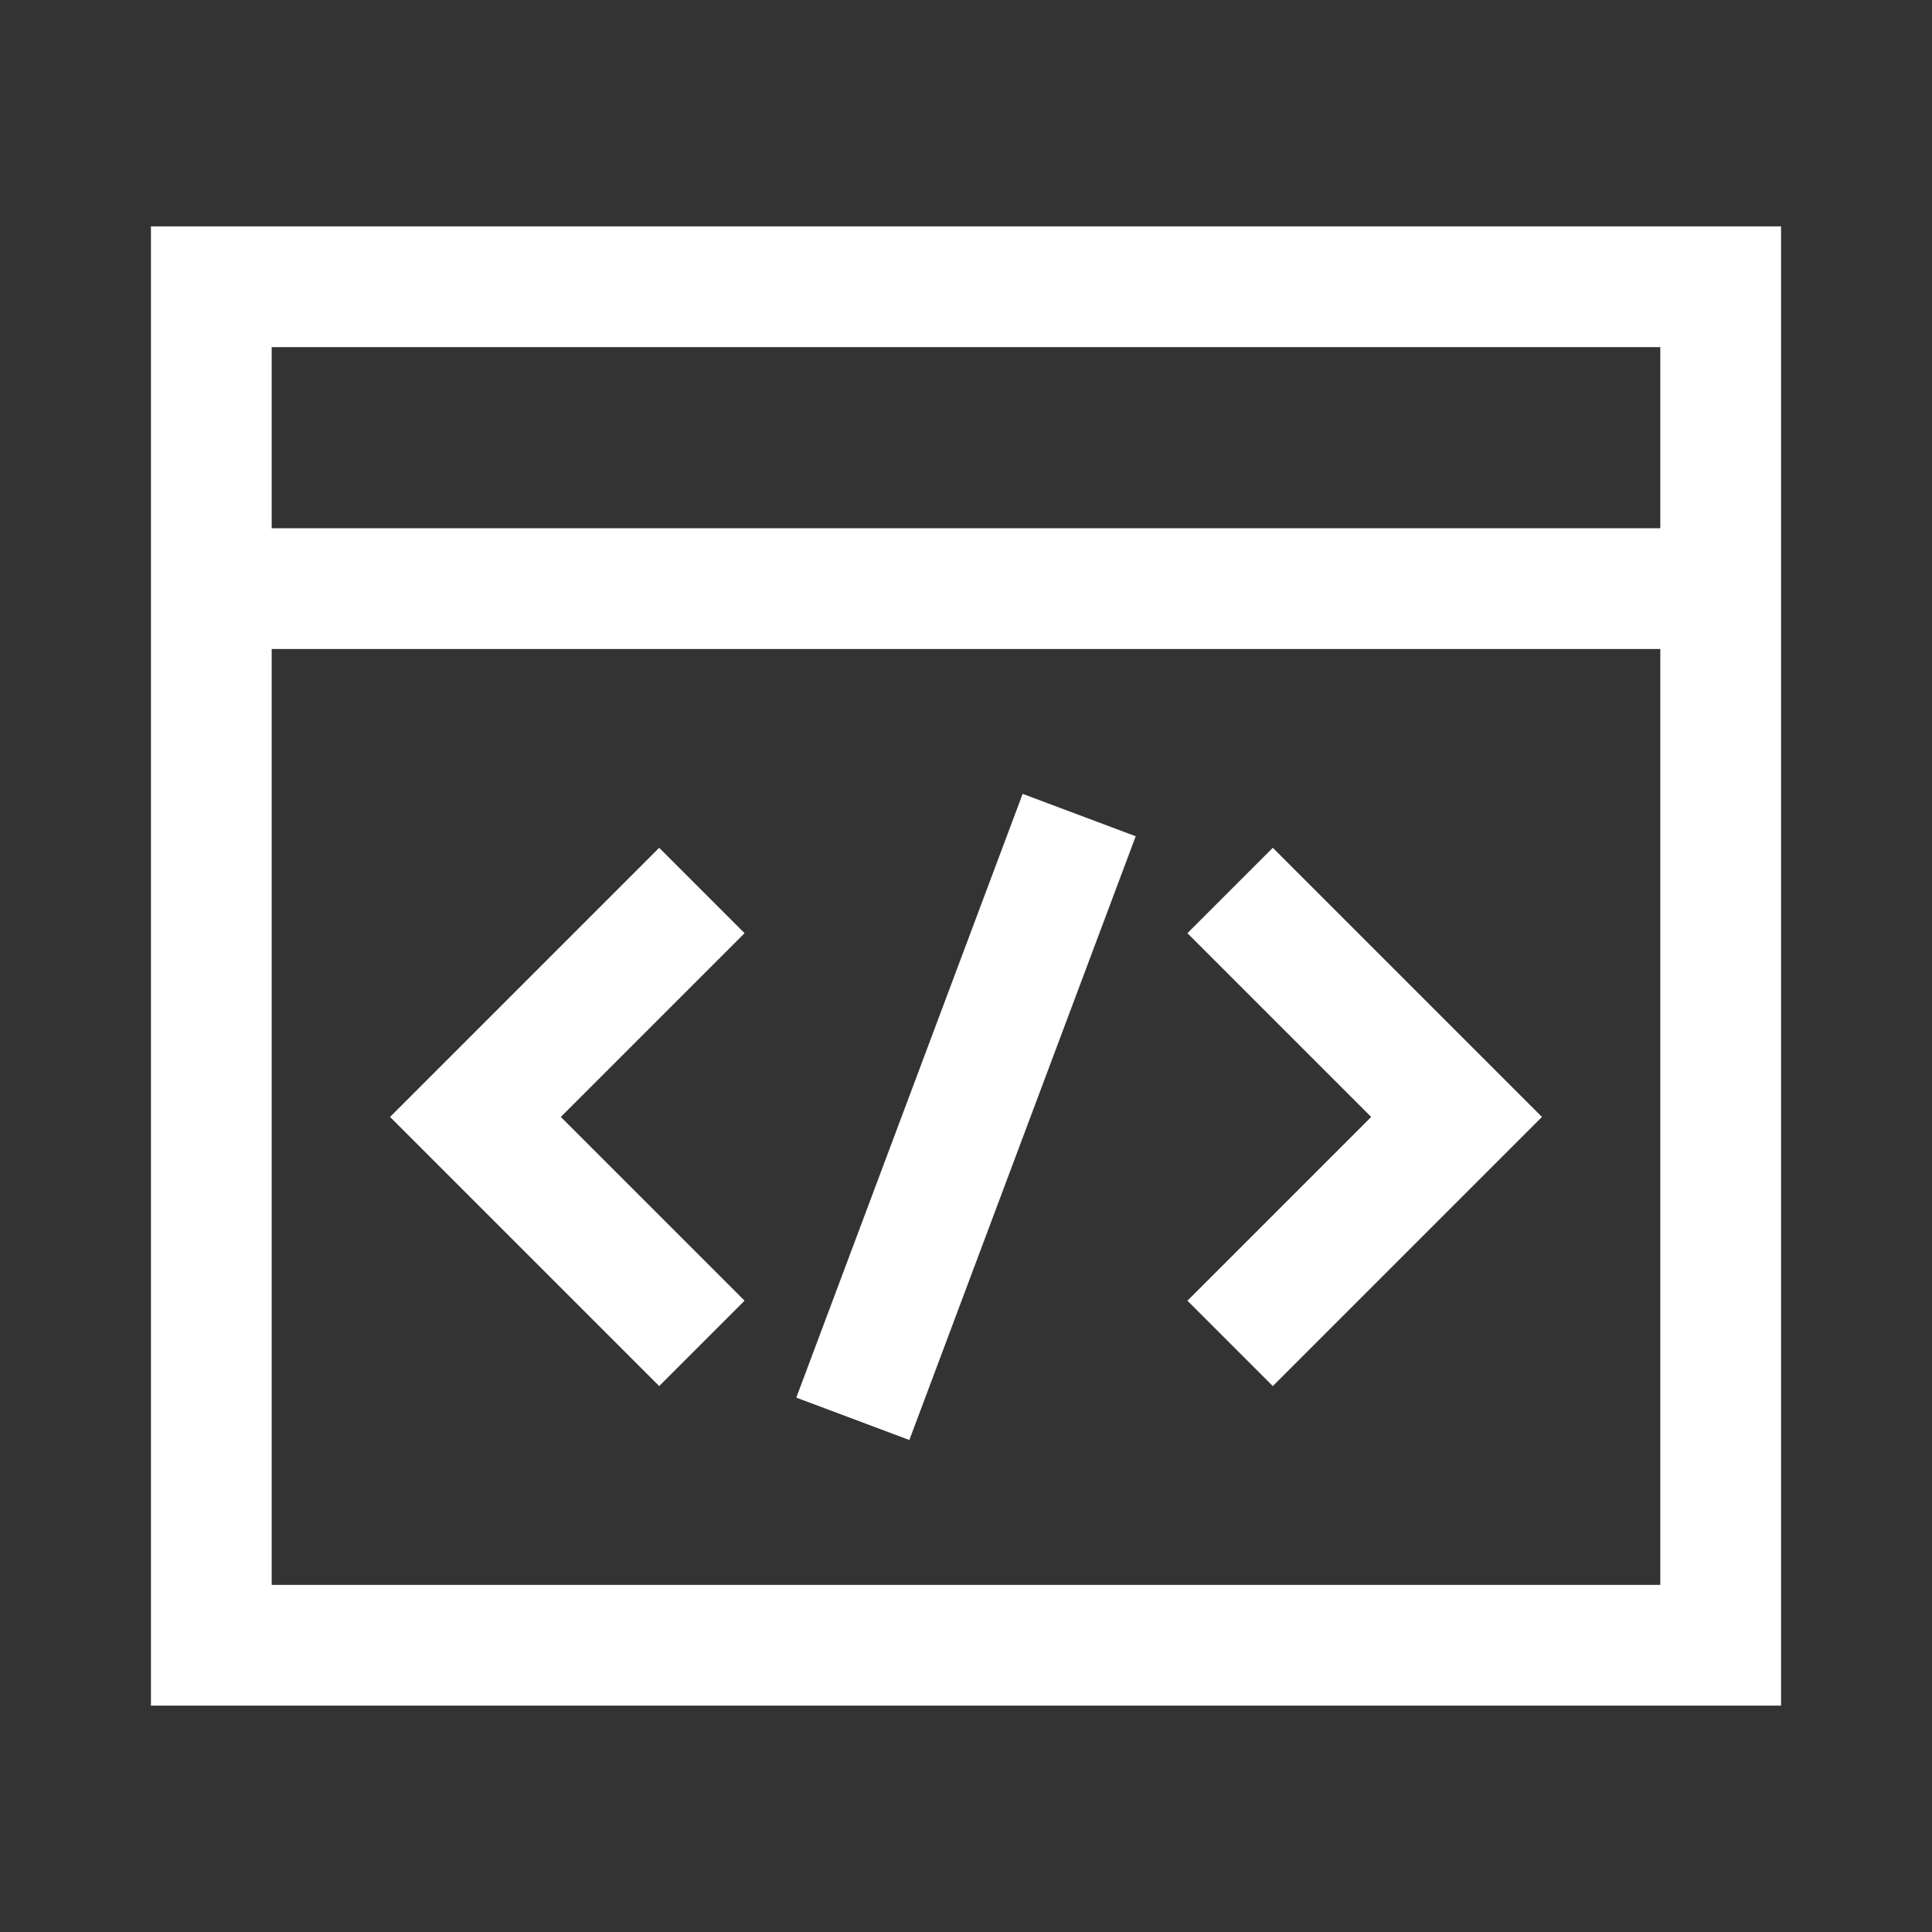
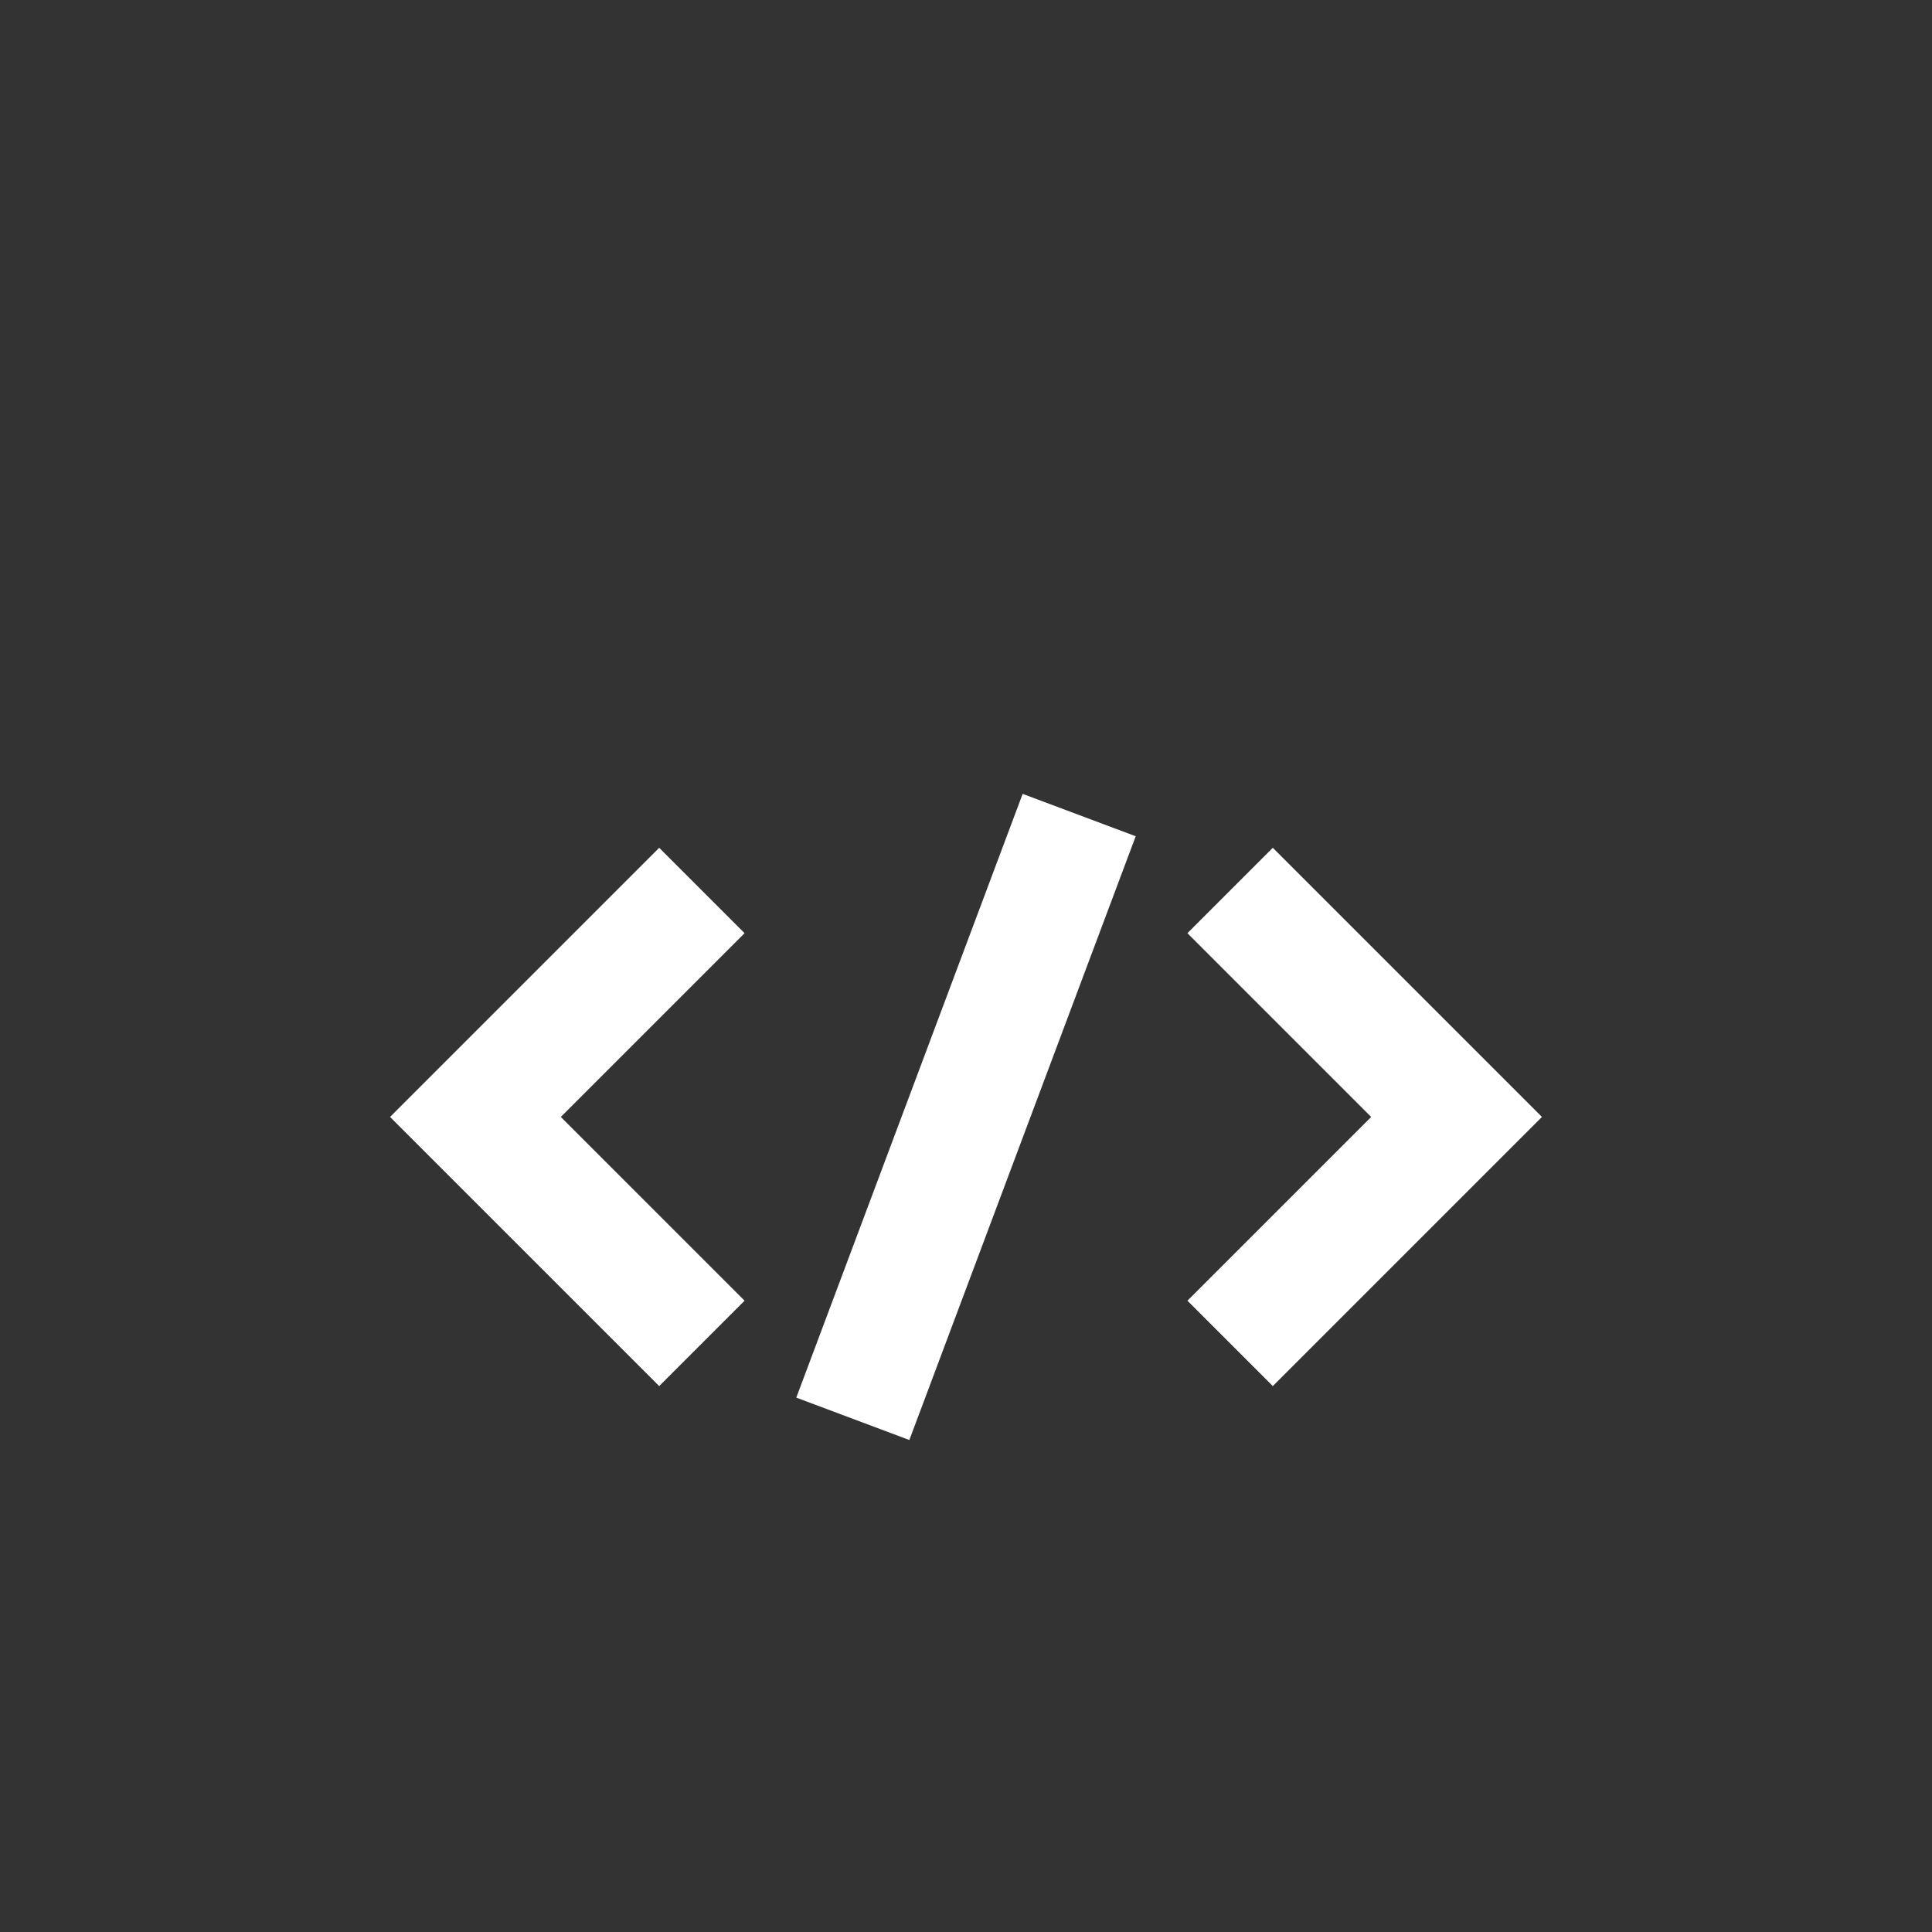
<svg xmlns="http://www.w3.org/2000/svg" width="24" height="24" viewBox="0 0 24 24" fill="none">
  <rect x="0" y="0" width="24" height="24" fill="#333333" stroke="none" />
-   <path d="M21.375 3.562H2.625V20.438H21.375V3.562Z" stroke="white" stroke-width="1.5" />
-   <path d="M21.375 7.312H2.625" stroke="white" stroke-width="1.5" />
  <path d="M15.281 11.062L18.094 13.875L15.281 16.688" stroke="white" stroke-width="1.5" />
  <path d="M8.719 11.062L5.906 13.875L8.719 16.688" stroke="white" stroke-width="1.5" />
  <path d="M13.406 10.125L10.594 17.625" stroke="white" stroke-width="1.5" />
</svg>